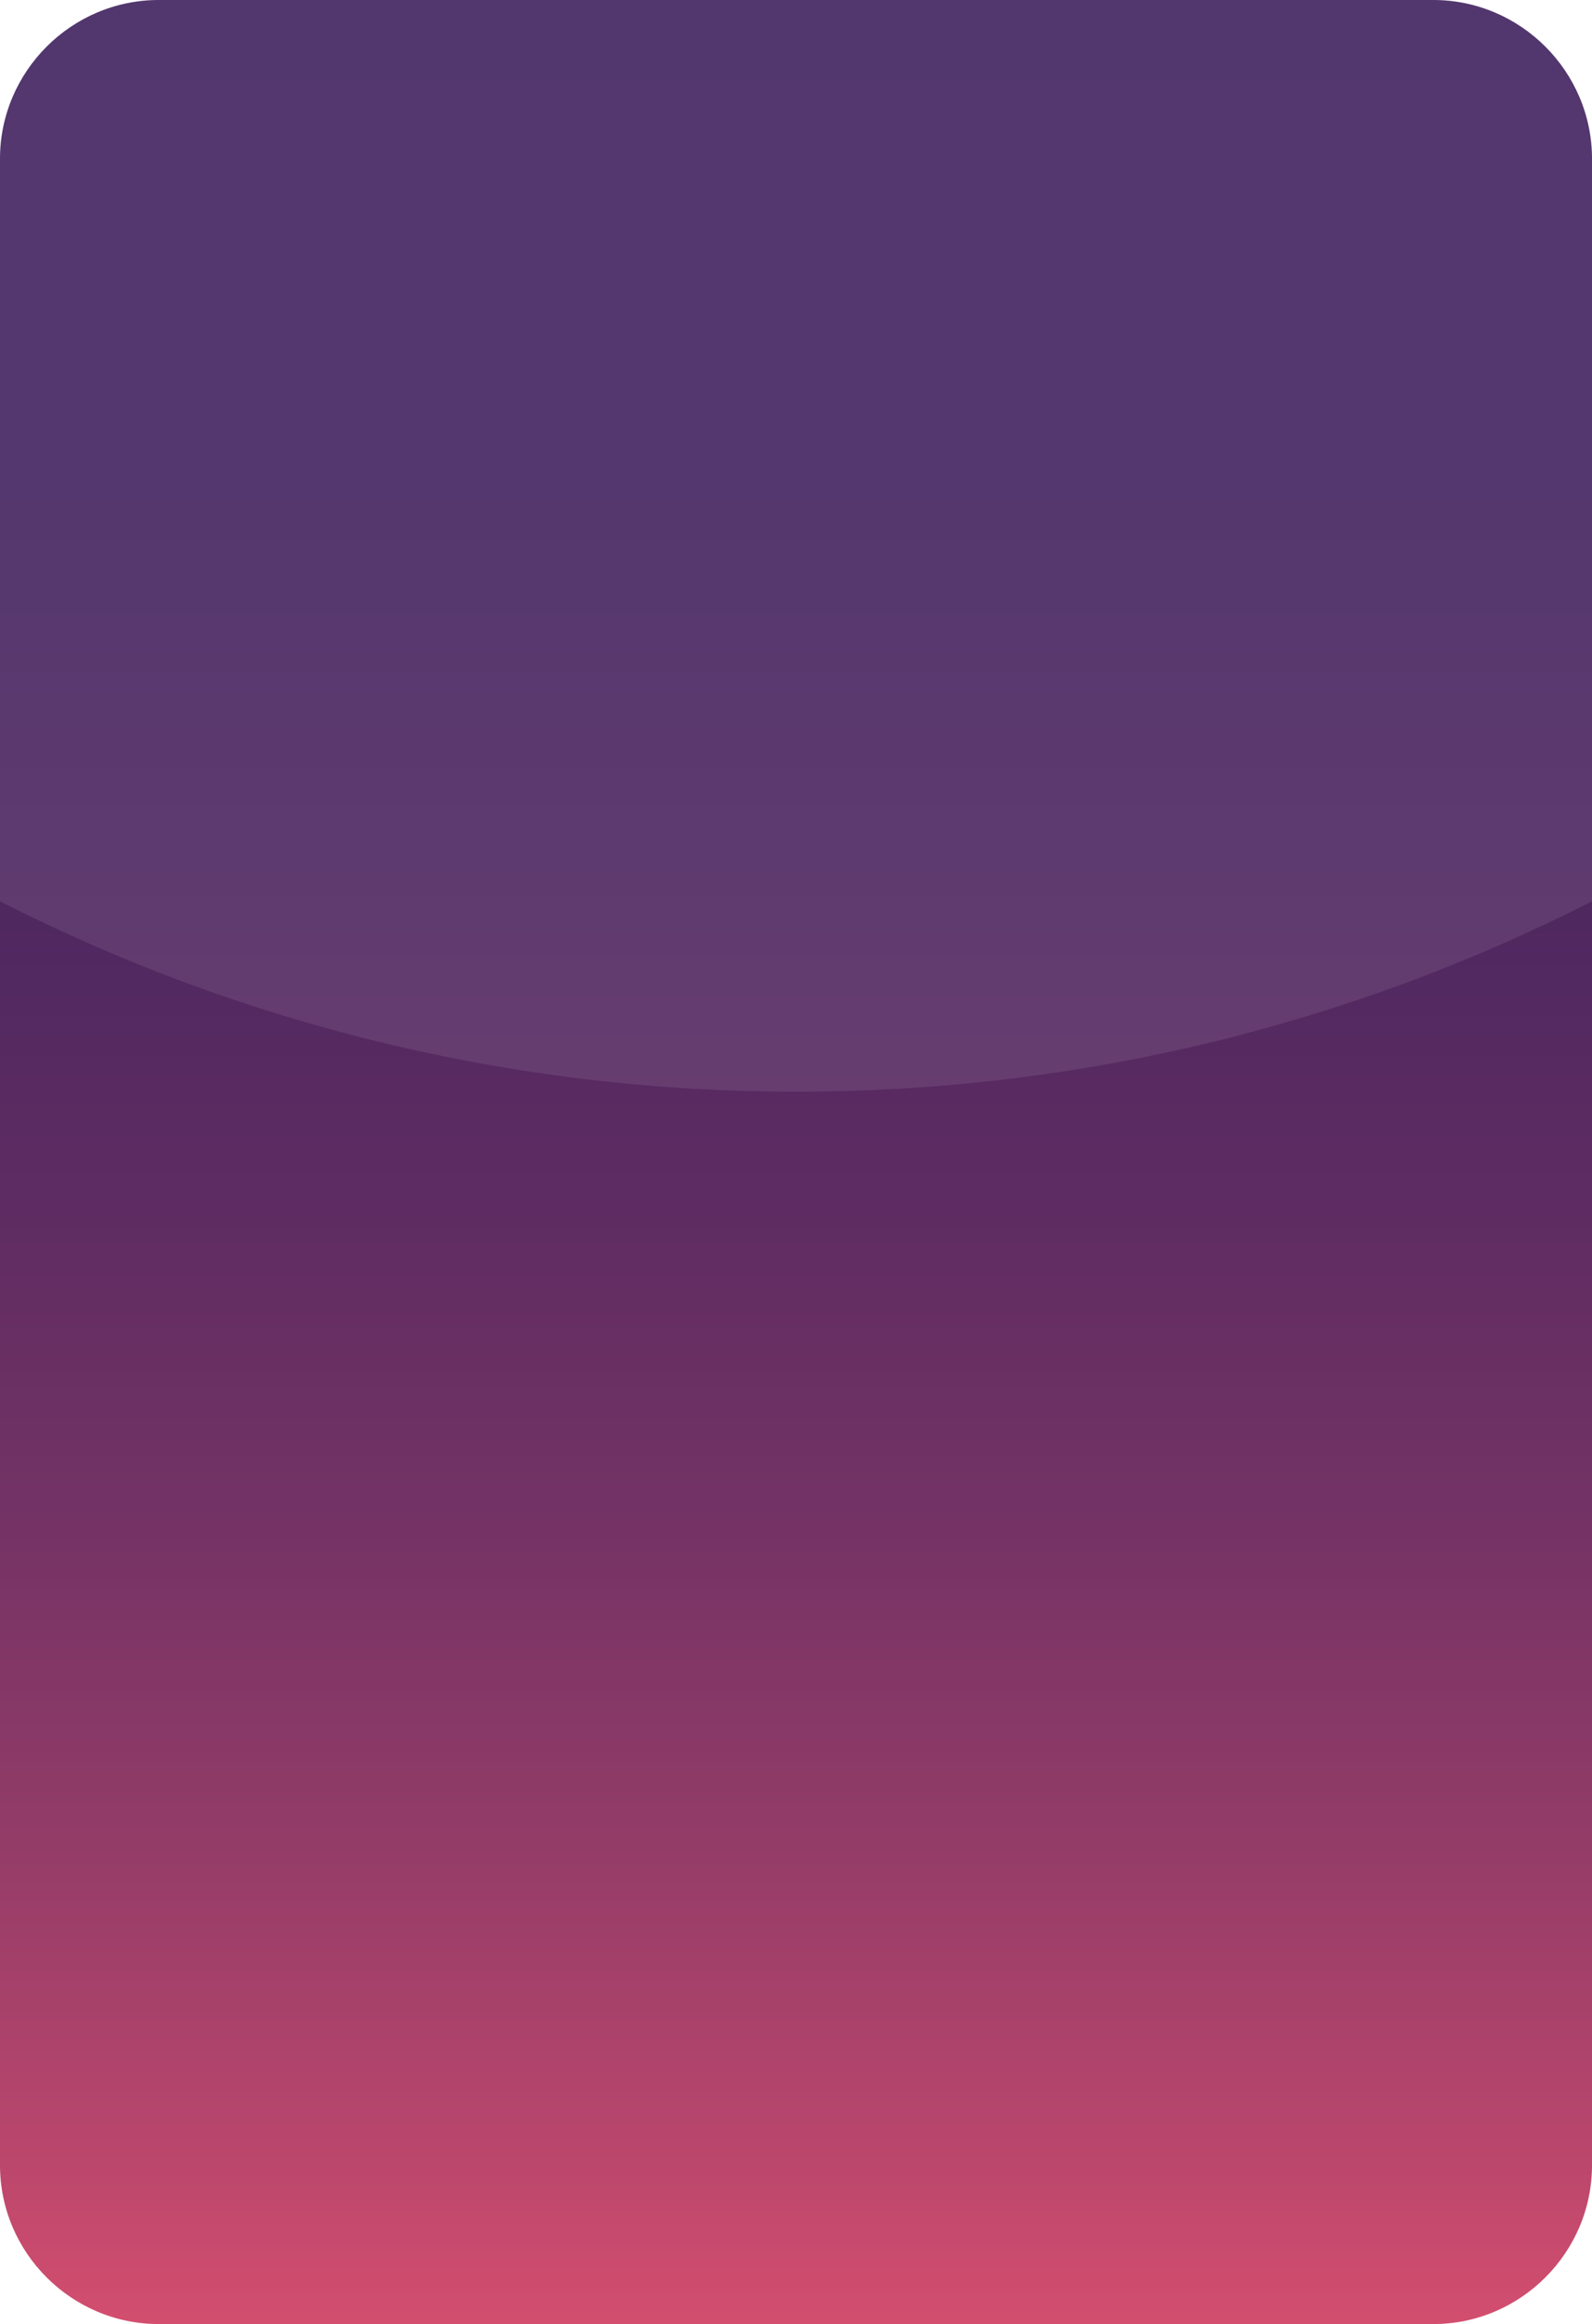
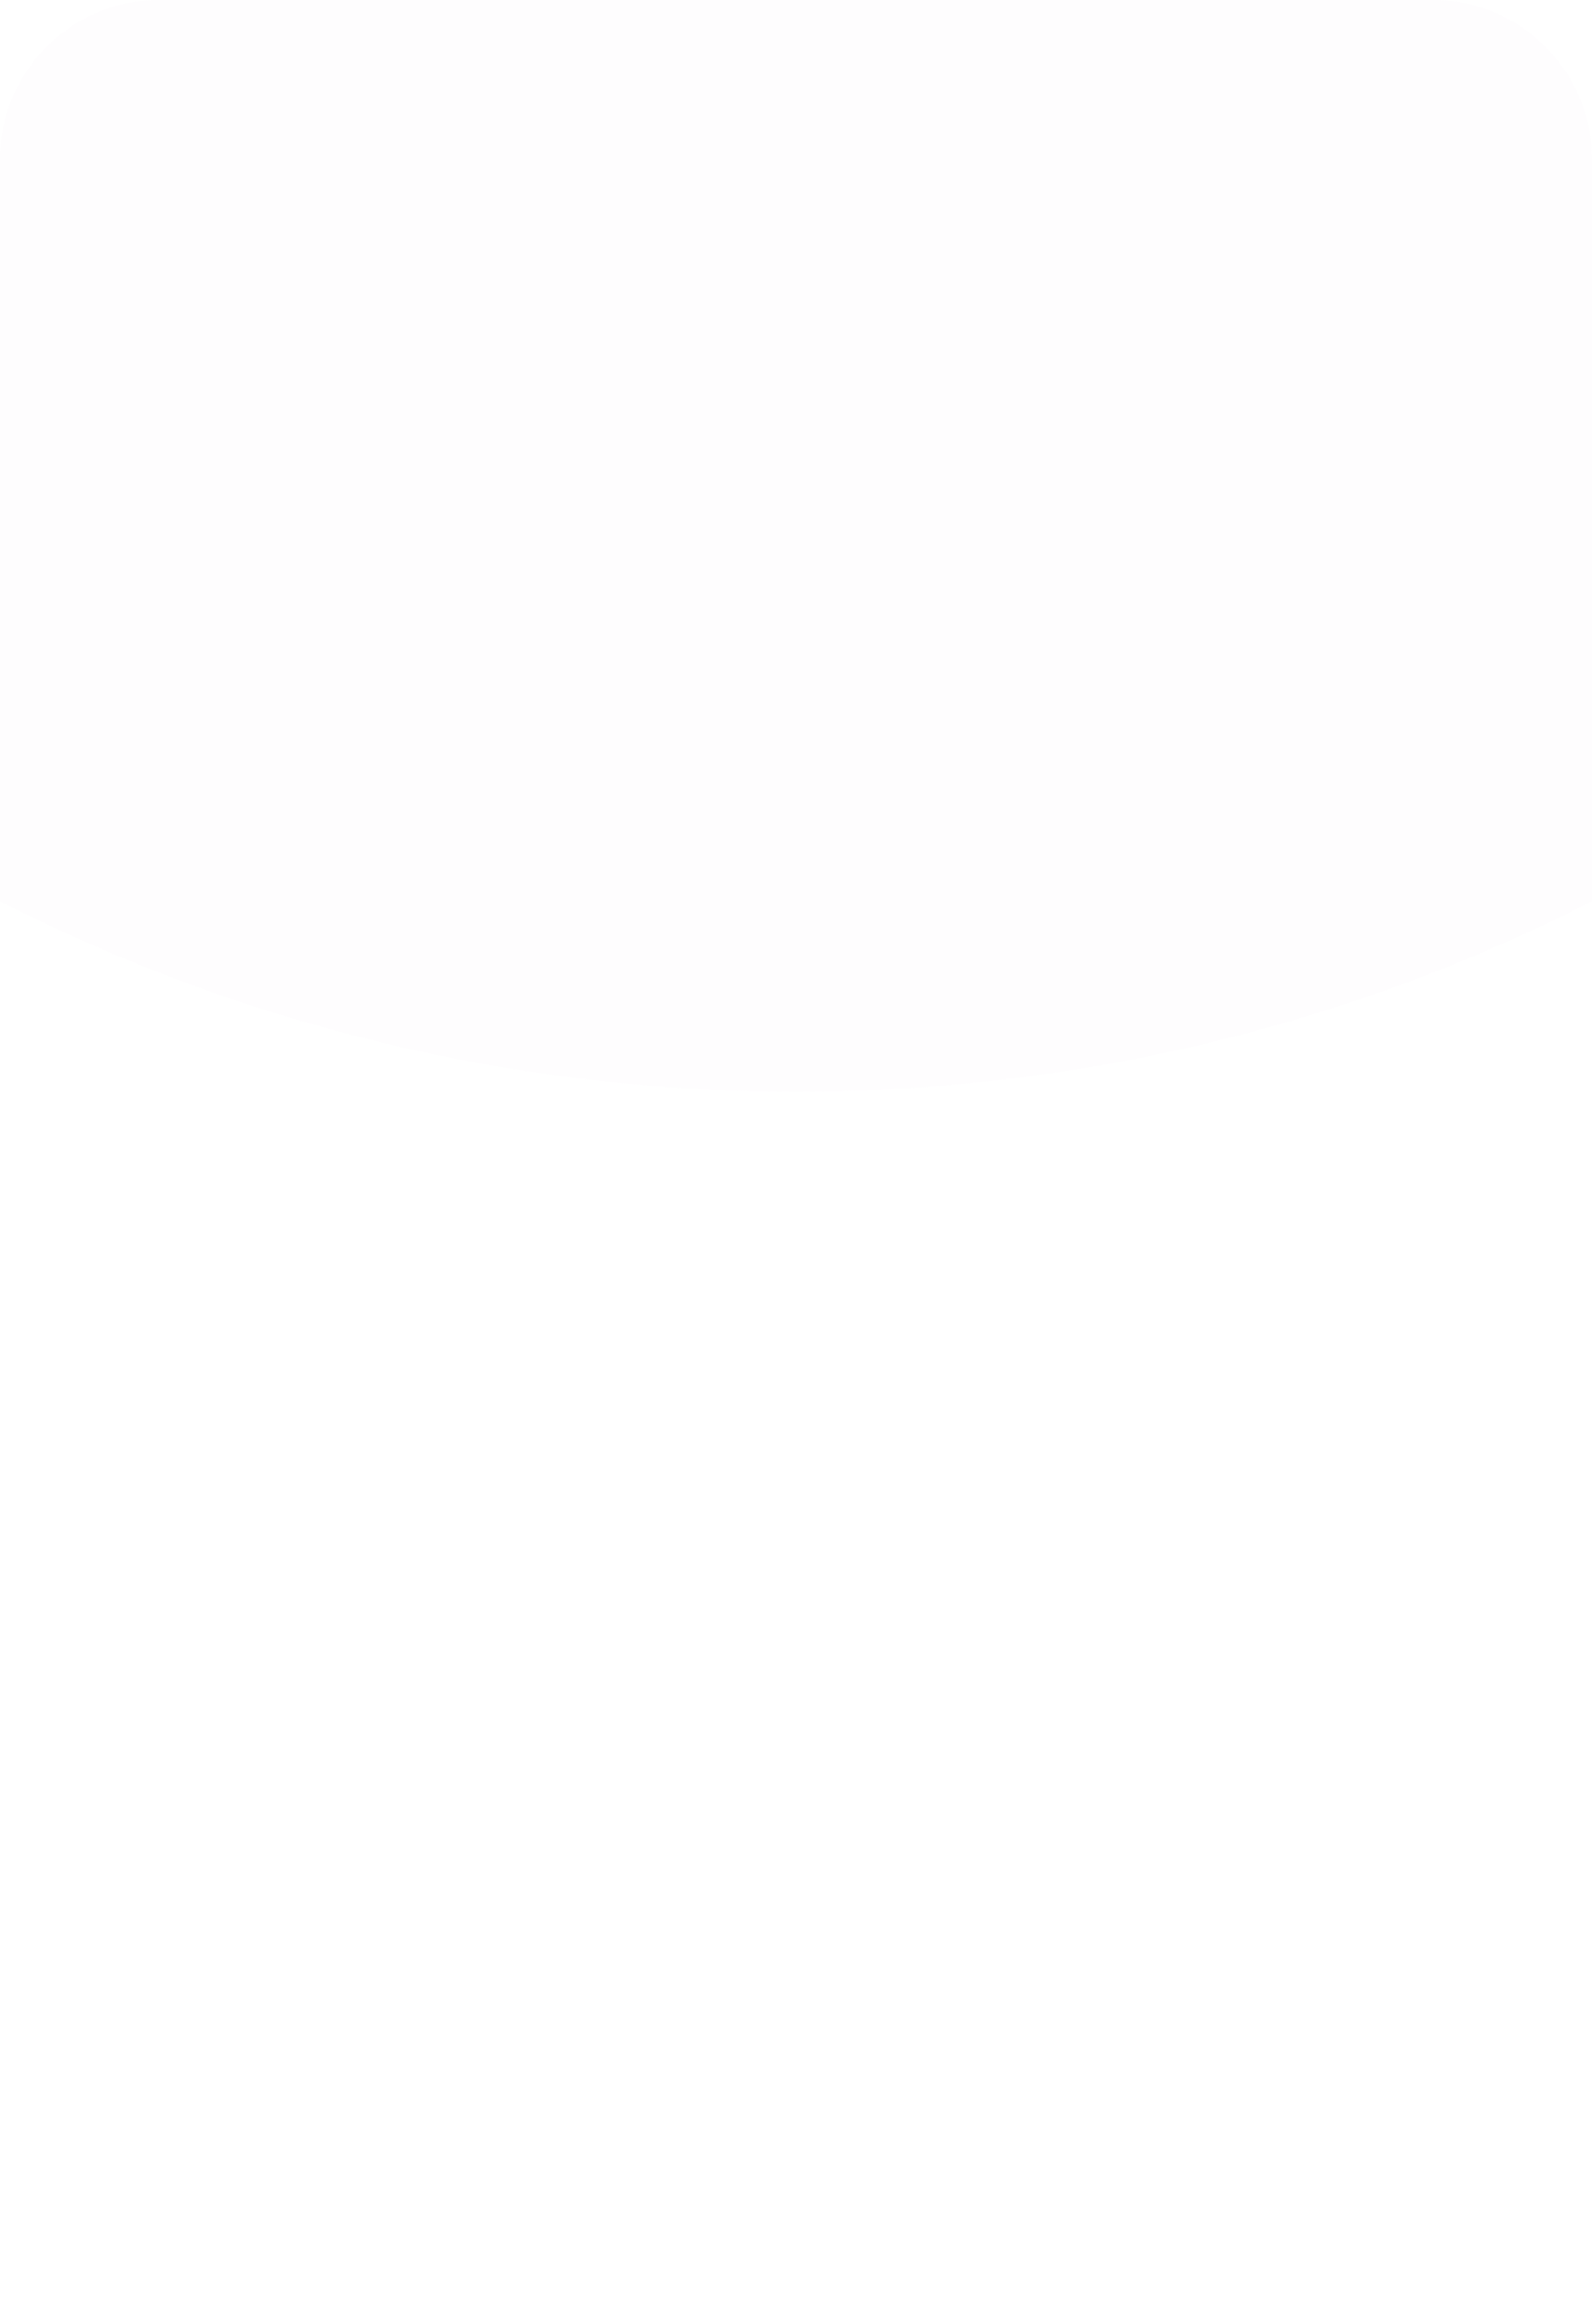
<svg xmlns="http://www.w3.org/2000/svg" version="1.1" x="0px" y="0px" width="169px" height="246.612px" viewBox="0 0 169 246.612" style="enable-background:new 0 0 169 246.612;" xml:space="preserve">
  <style type="text/css">
	.st0{fill:url(#SVGID_1_);}
	.st1{opacity:0.1;fill:#F3EEF5;}
	.st2{fill:url(#SVGID_2_);}
</style>
  <defs>
</defs>
  <linearGradient id="SVGID_1_" gradientUnits="userSpaceOnUse" x1="84.5" y1="246.612" x2="84.5" y2="0">
    <stop offset="0" style="stop-color:#D34E6F" />
    <stop offset="0.077" style="stop-color:#B9466C" />
    <stop offset="0.205" style="stop-color:#943C68" />
    <stop offset="0.34" style="stop-color:#753365" />
    <stop offset="0.48" style="stop-color:#5E2C62" />
    <stop offset="0.629" style="stop-color:#4D2760" />
    <stop offset="0.793" style="stop-color:#43245F" />
    <stop offset="1" style="stop-color:#40235F" />
  </linearGradient>
-   <path class="st0" d="M152.148,246.612H16.852C7.583,246.612,0,239.028,0,229.76V16.852C0,7.583,7.583,0,16.852,0h135.297  C161.417,0,169,7.583,169,16.852V229.76C169,239.028,161.417,246.612,152.148,246.612z" />
  <path class="st1" d="M169,16.86v78.78c-25.37,12.92-54.08,20.2-84.5,20.2S25.37,108.56,0,95.64V16.86C0,7.59,7.58,0,16.85,0h135.3  C161.42,0,169,7.59,169,16.86z" />
</svg>